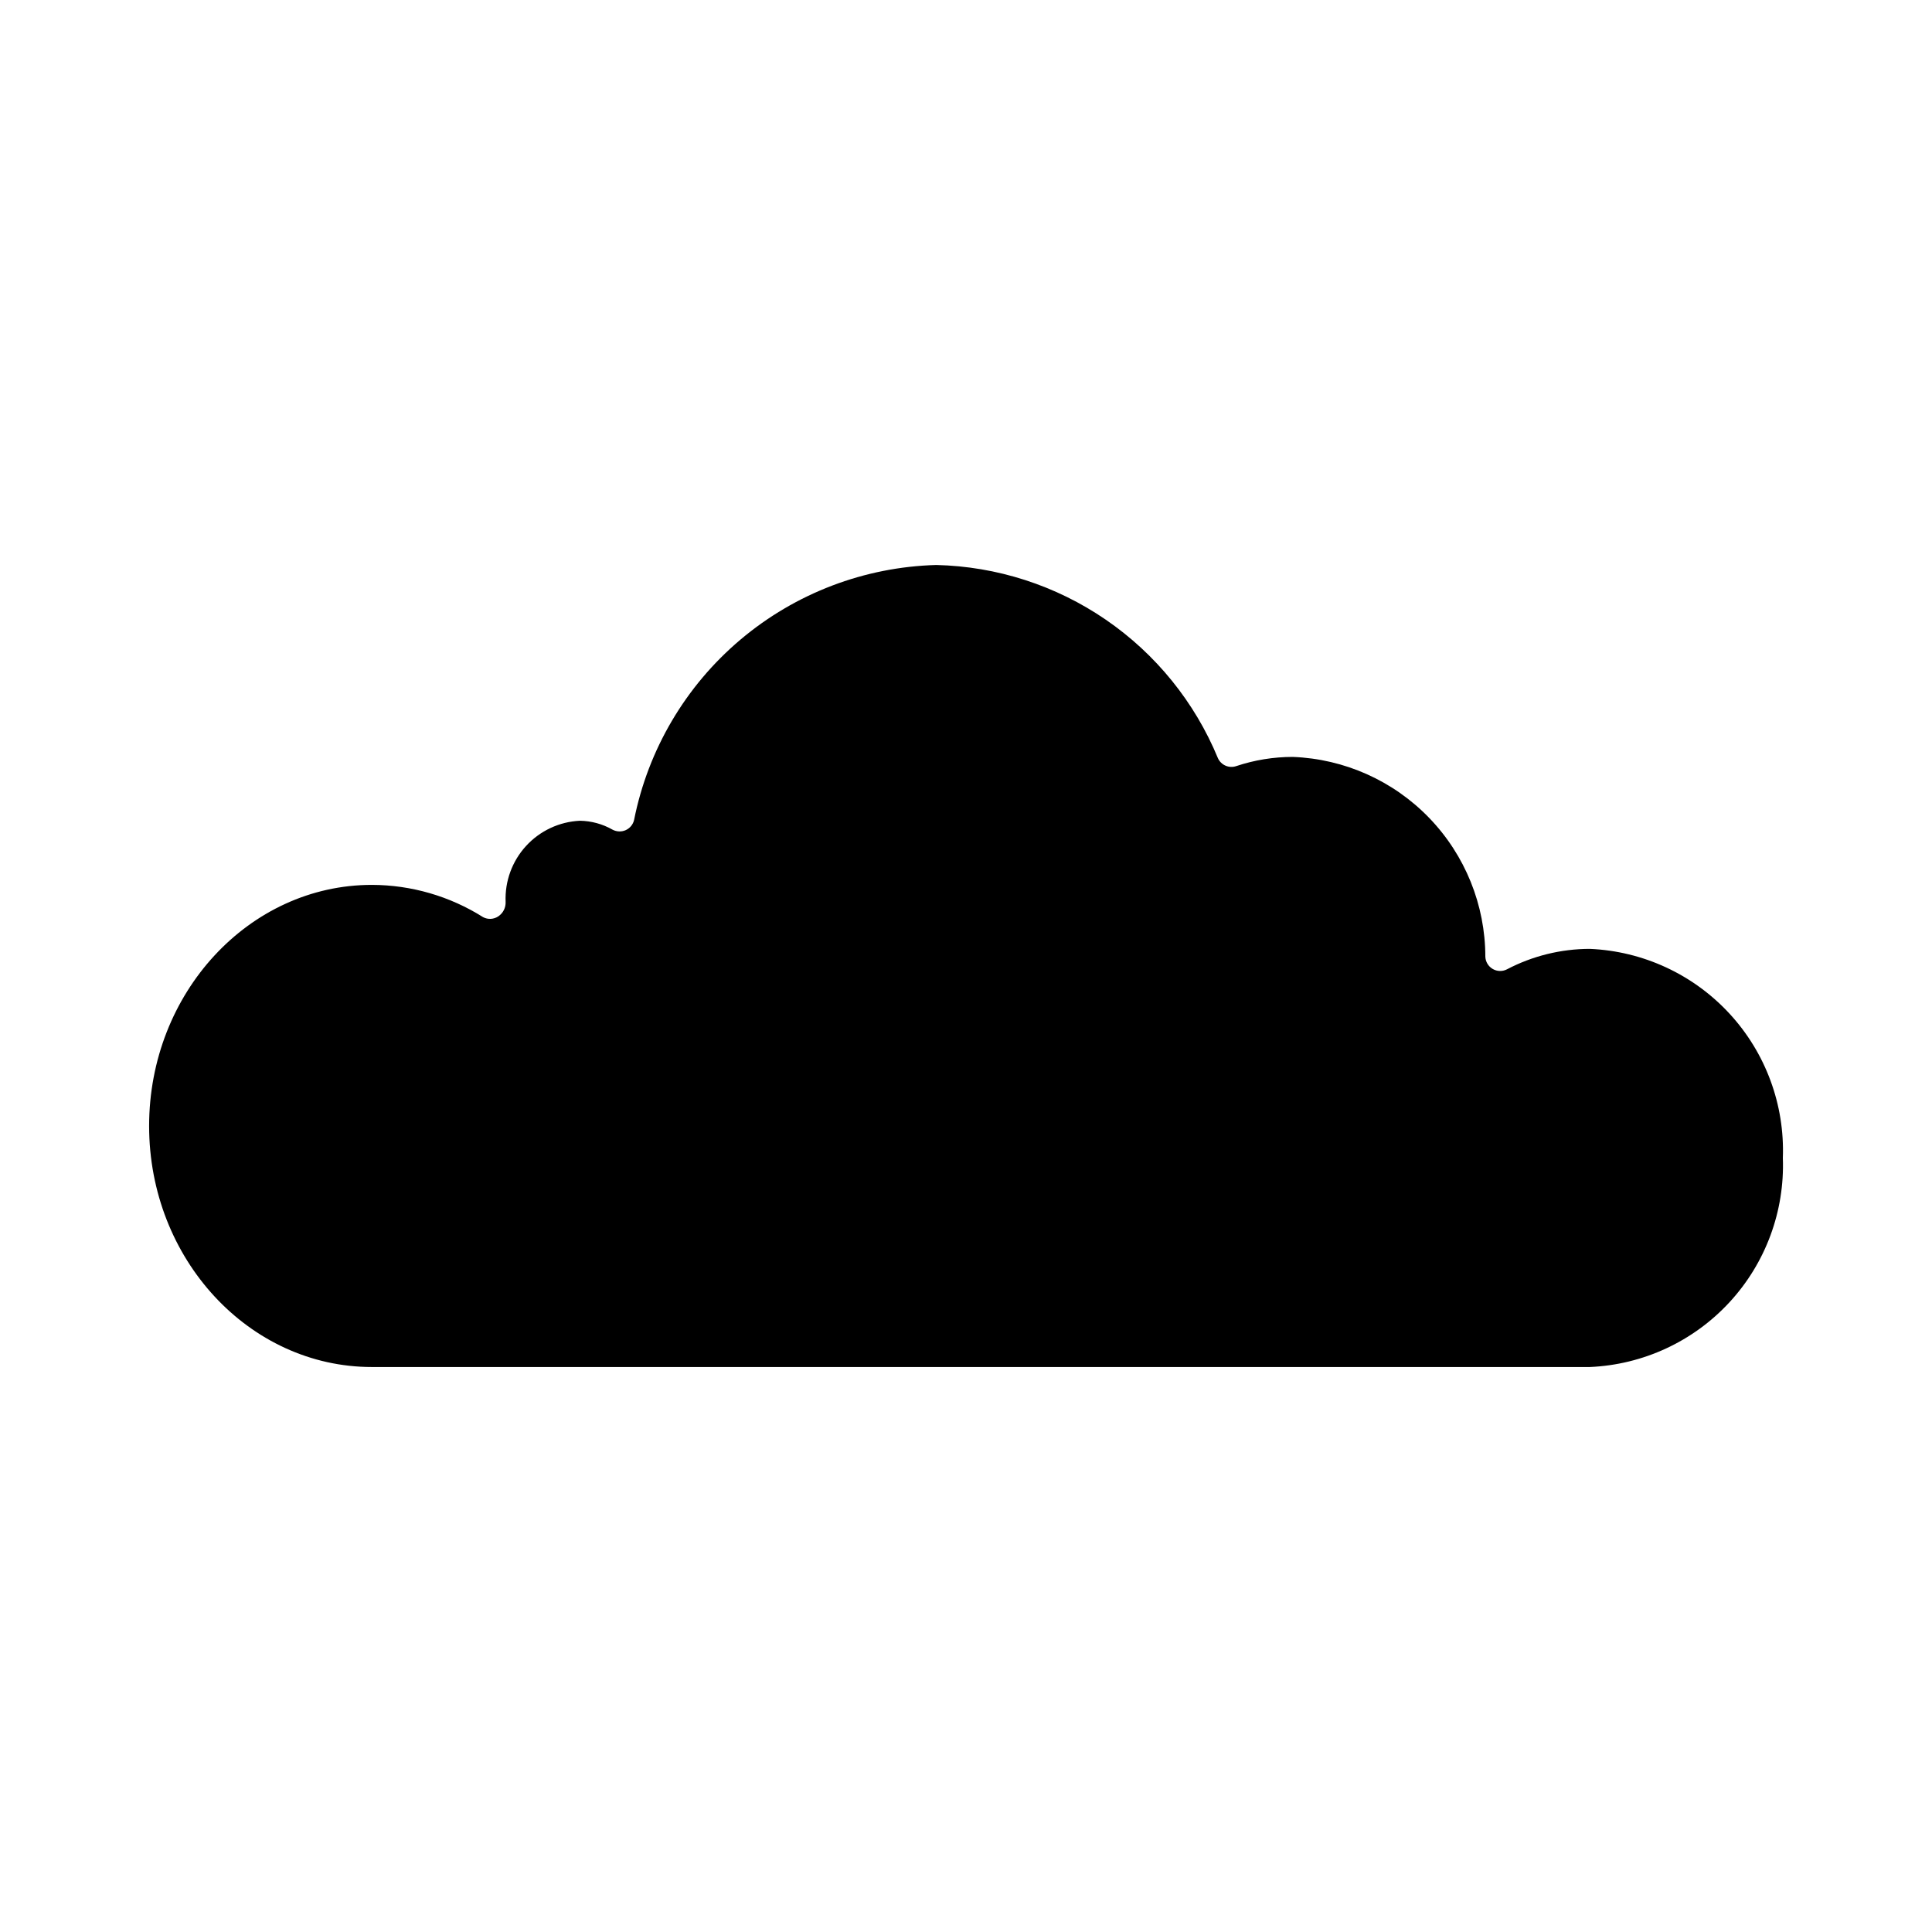
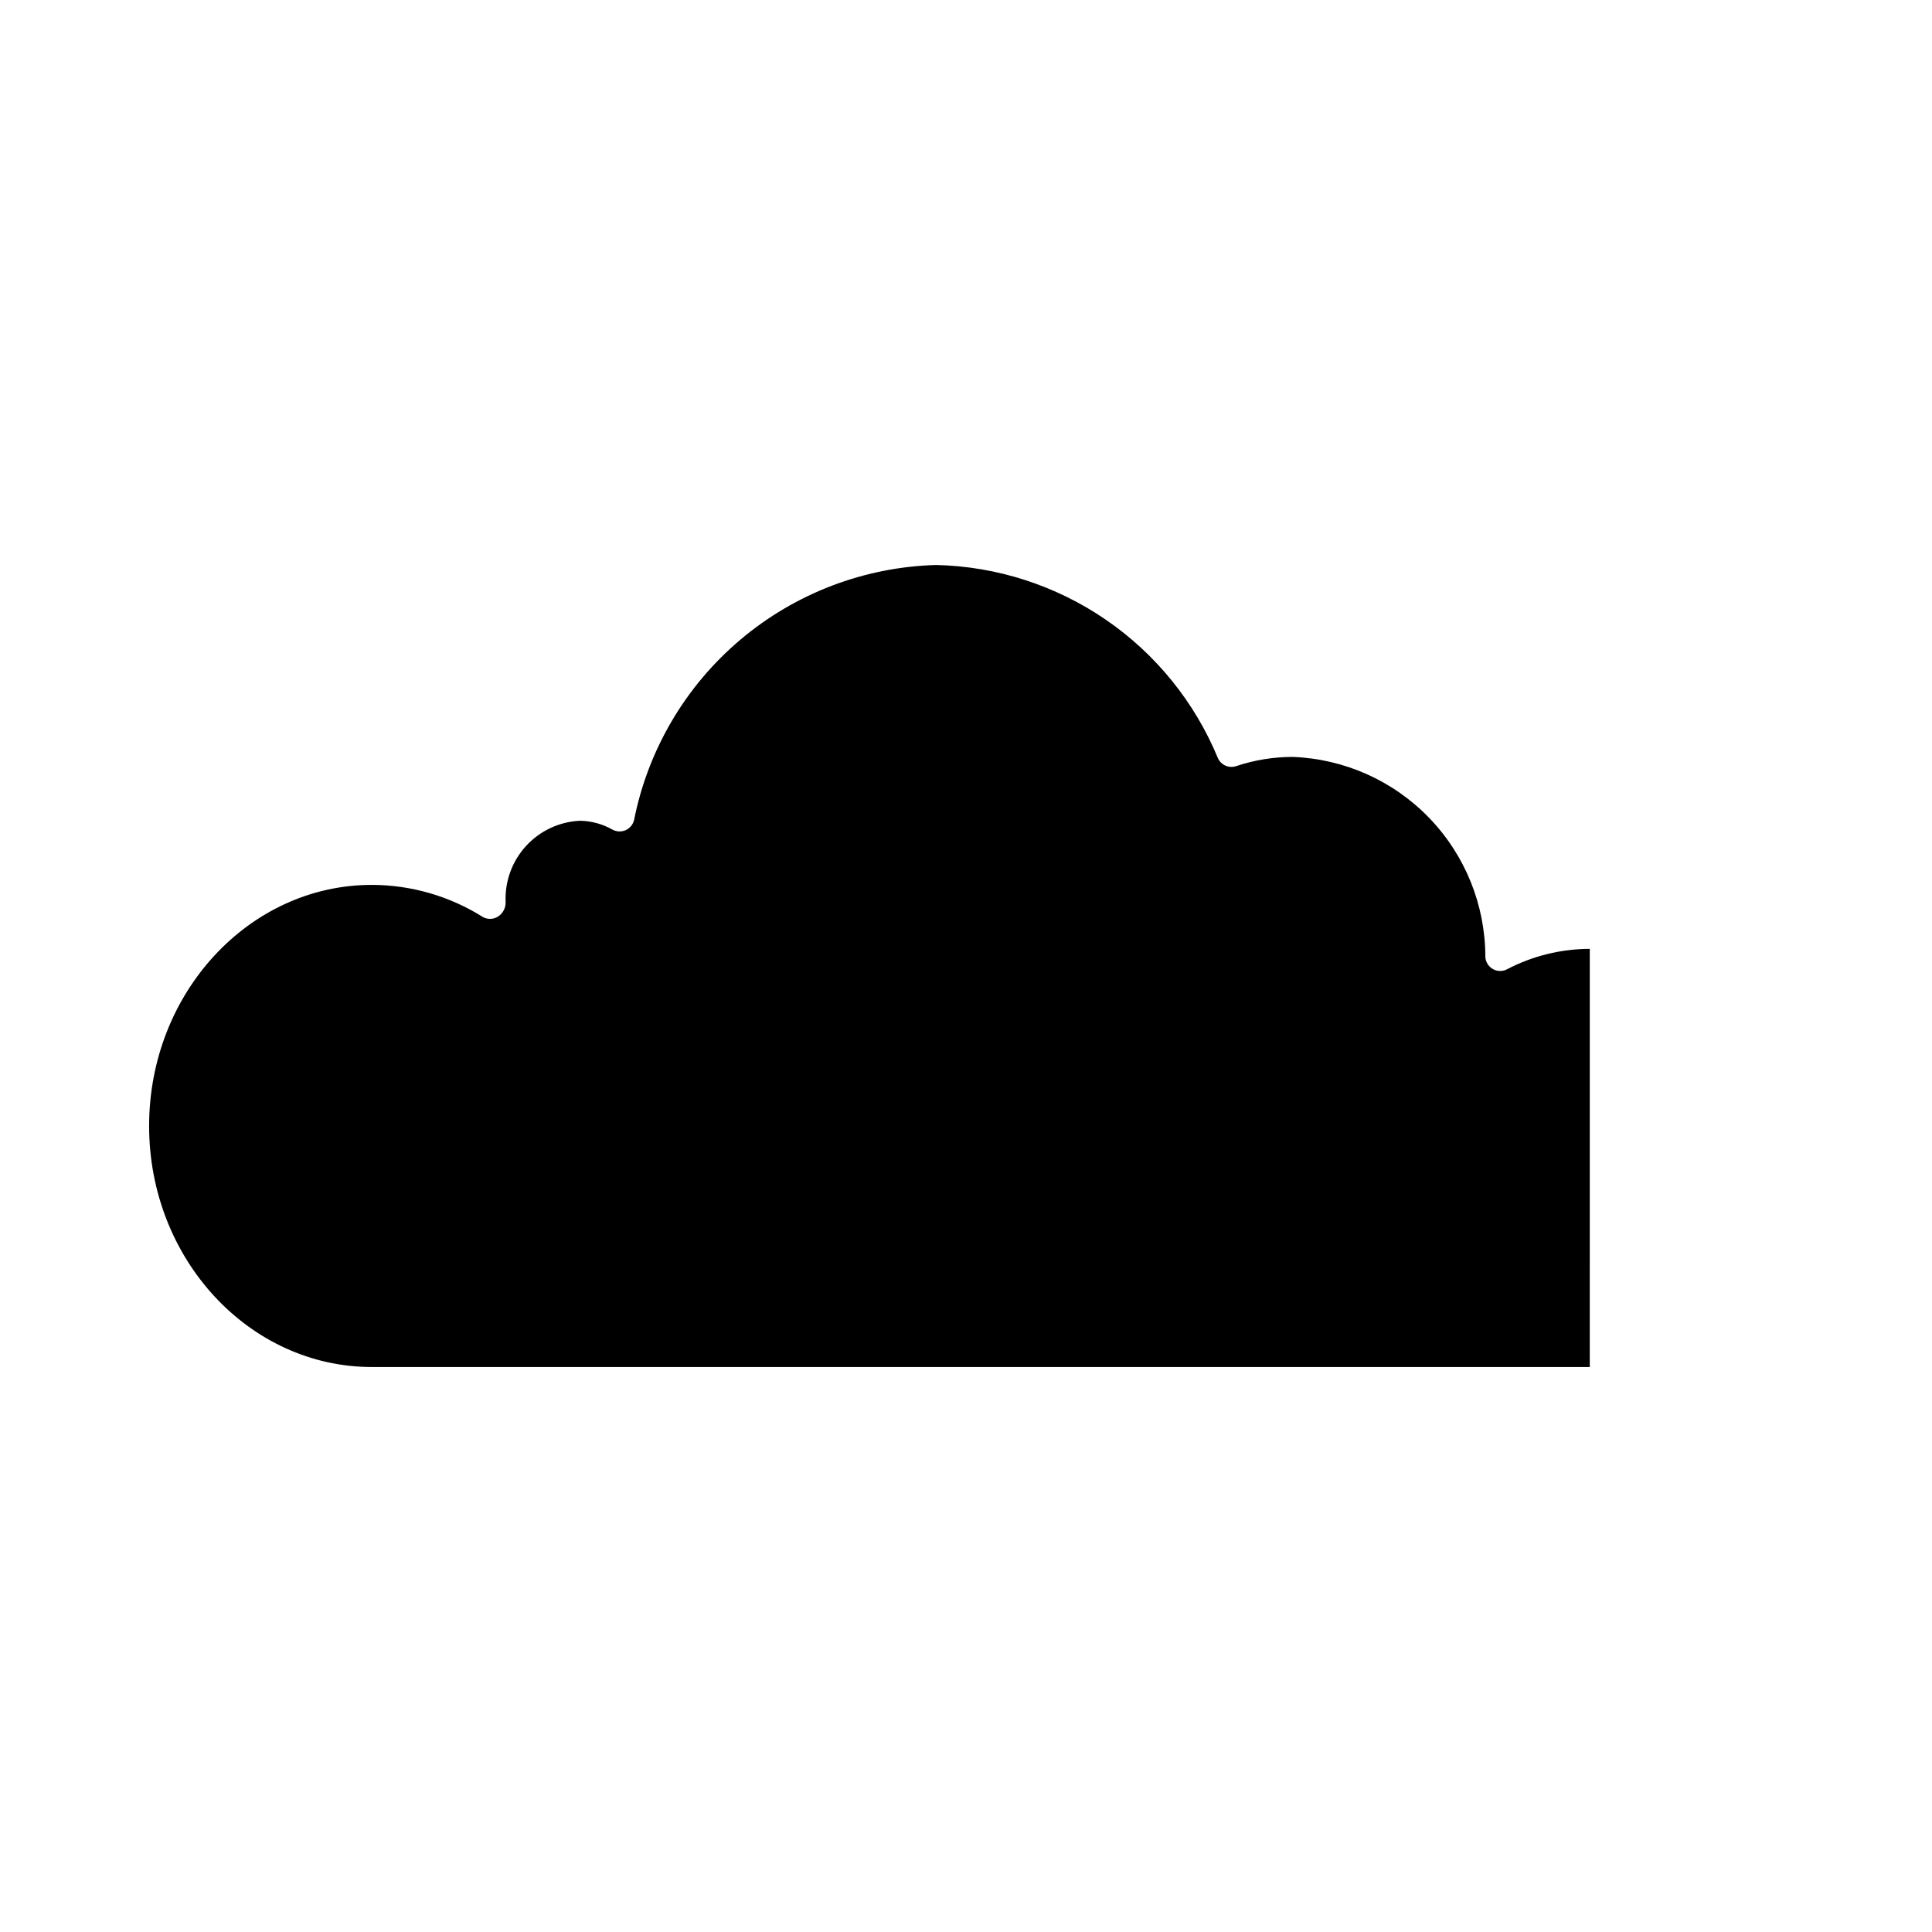
<svg xmlns="http://www.w3.org/2000/svg" fill="#000000" width="800px" height="800px" version="1.1" viewBox="144 144 512 512">
-   <path d="m565.31 395.46c-7.641 0.012-15.164 1.867-21.934 5.414-1.195 0.621-2.625 0.59-3.789-0.09-1.164-0.676-1.902-1.902-1.957-3.246-0.016-13.711-5.34-26.887-14.855-36.758s-22.484-15.672-36.188-16.191c-5.082 0.004-10.133 0.824-14.957 2.434-1.93 0.668-4.051-0.258-4.879-2.125-6.137-14.848-16.457-27.59-29.707-36.676-13.254-9.086-28.859-14.121-44.922-14.492-19.027 0.516-37.32 7.484-51.871 19.762-14.551 12.273-24.496 29.133-28.211 47.805-0.277 1.195-1.098 2.195-2.219 2.699-1.121 0.496-2.406 0.449-3.488-0.125-2.641-1.504-5.617-2.316-8.656-2.363-5.457 0.258-10.59 2.664-14.273 6.691-3.688 4.027-5.633 9.352-5.41 14.809 0.066 1.527-0.664 2.981-1.934 3.832-1.199 0.809-2.742 0.891-4.023 0.223-8.828-5.57-19.043-8.535-29.48-8.559-32.559 0-59.039 28.66-59.039 63.891 0 35.227 26.48 63.879 59.039 63.879h322.75c14.117-0.602 27.426-6.766 37.012-17.148 9.59-10.383 14.676-24.141 14.156-38.262 0.52-14.121-4.566-27.875-14.156-38.258-9.586-10.383-22.895-16.547-37.012-17.145z" />
+   <path d="m565.31 395.46c-7.641 0.012-15.164 1.867-21.934 5.414-1.195 0.621-2.625 0.59-3.789-0.09-1.164-0.676-1.902-1.902-1.957-3.246-0.016-13.711-5.34-26.887-14.855-36.758s-22.484-15.672-36.188-16.191c-5.082 0.004-10.133 0.824-14.957 2.434-1.93 0.668-4.051-0.258-4.879-2.125-6.137-14.848-16.457-27.59-29.707-36.676-13.254-9.086-28.859-14.121-44.922-14.492-19.027 0.516-37.32 7.484-51.871 19.762-14.551 12.273-24.496 29.133-28.211 47.805-0.277 1.195-1.098 2.195-2.219 2.699-1.121 0.496-2.406 0.449-3.488-0.125-2.641-1.504-5.617-2.316-8.656-2.363-5.457 0.258-10.59 2.664-14.273 6.691-3.688 4.027-5.633 9.352-5.41 14.809 0.066 1.527-0.664 2.981-1.934 3.832-1.199 0.809-2.742 0.891-4.023 0.223-8.828-5.57-19.043-8.535-29.48-8.559-32.559 0-59.039 28.66-59.039 63.891 0 35.227 26.48 63.879 59.039 63.879h322.75z" />
</svg>